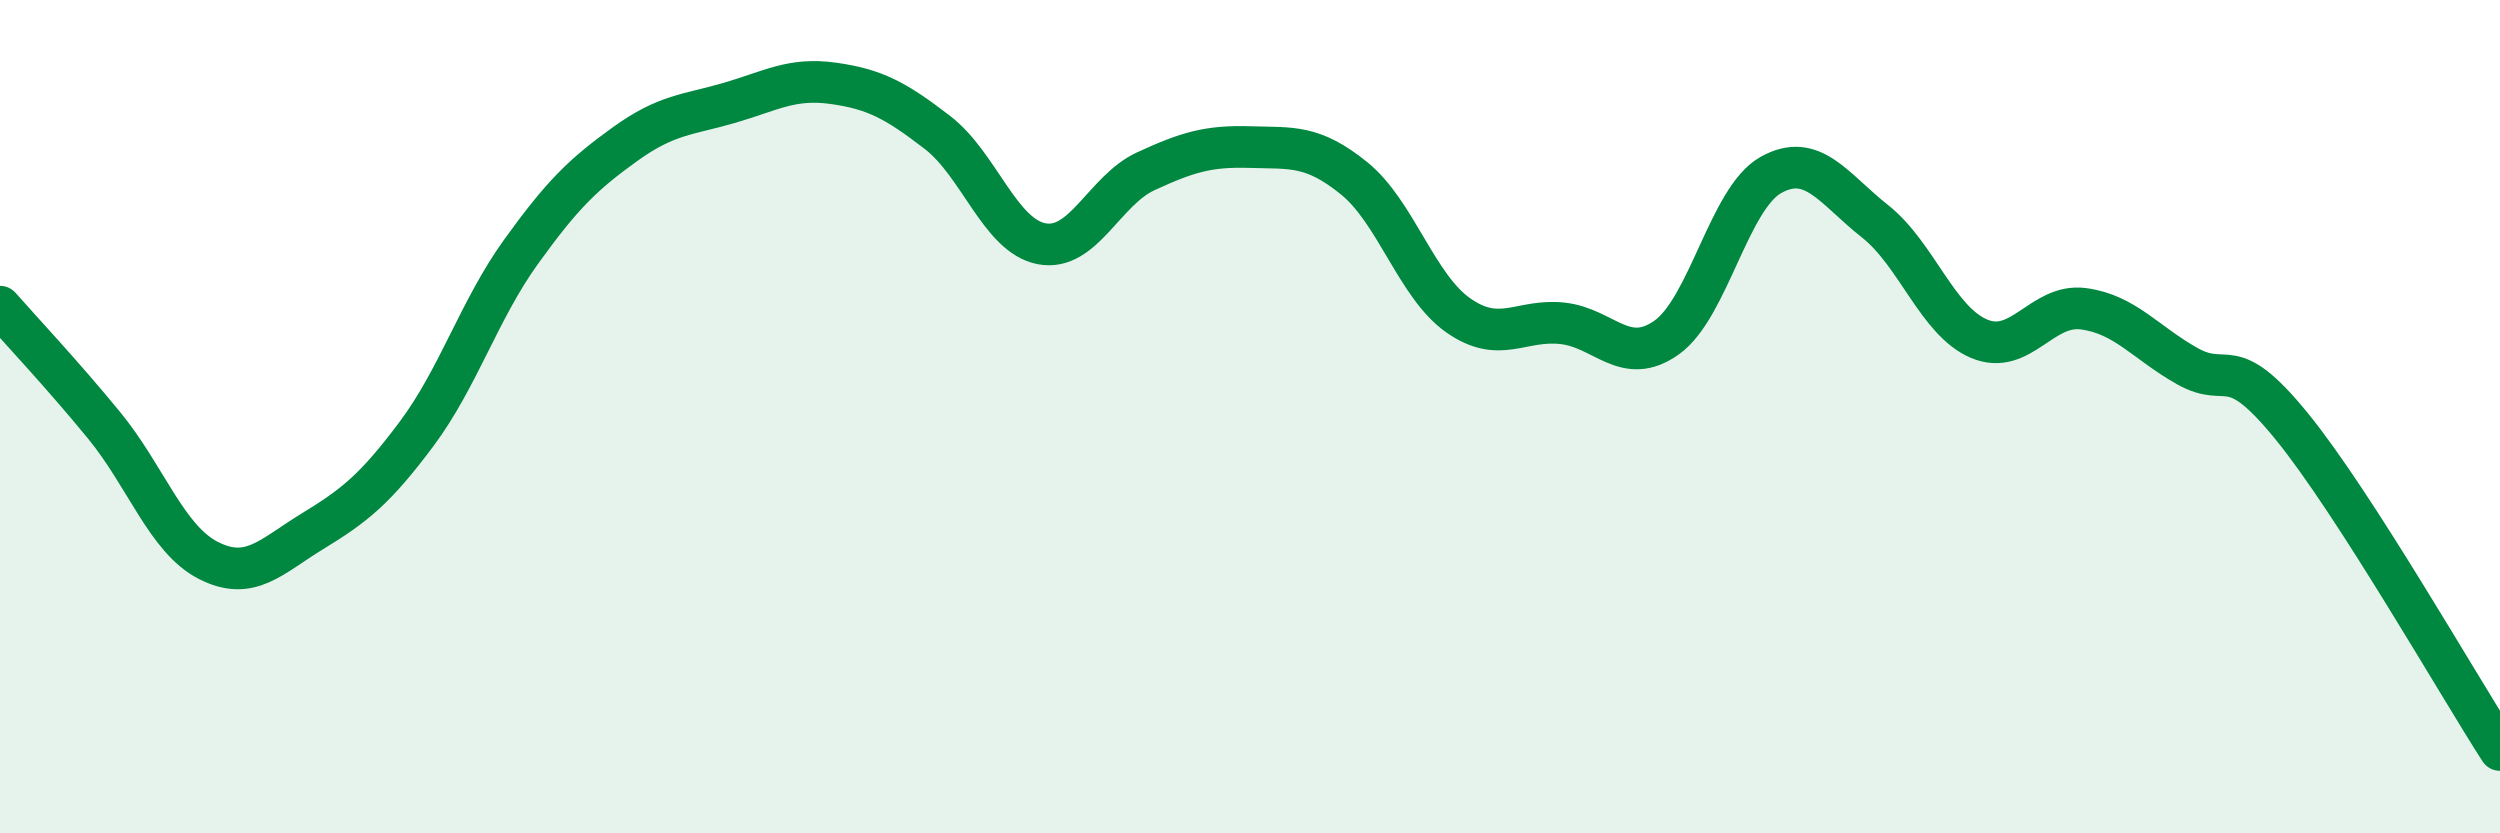
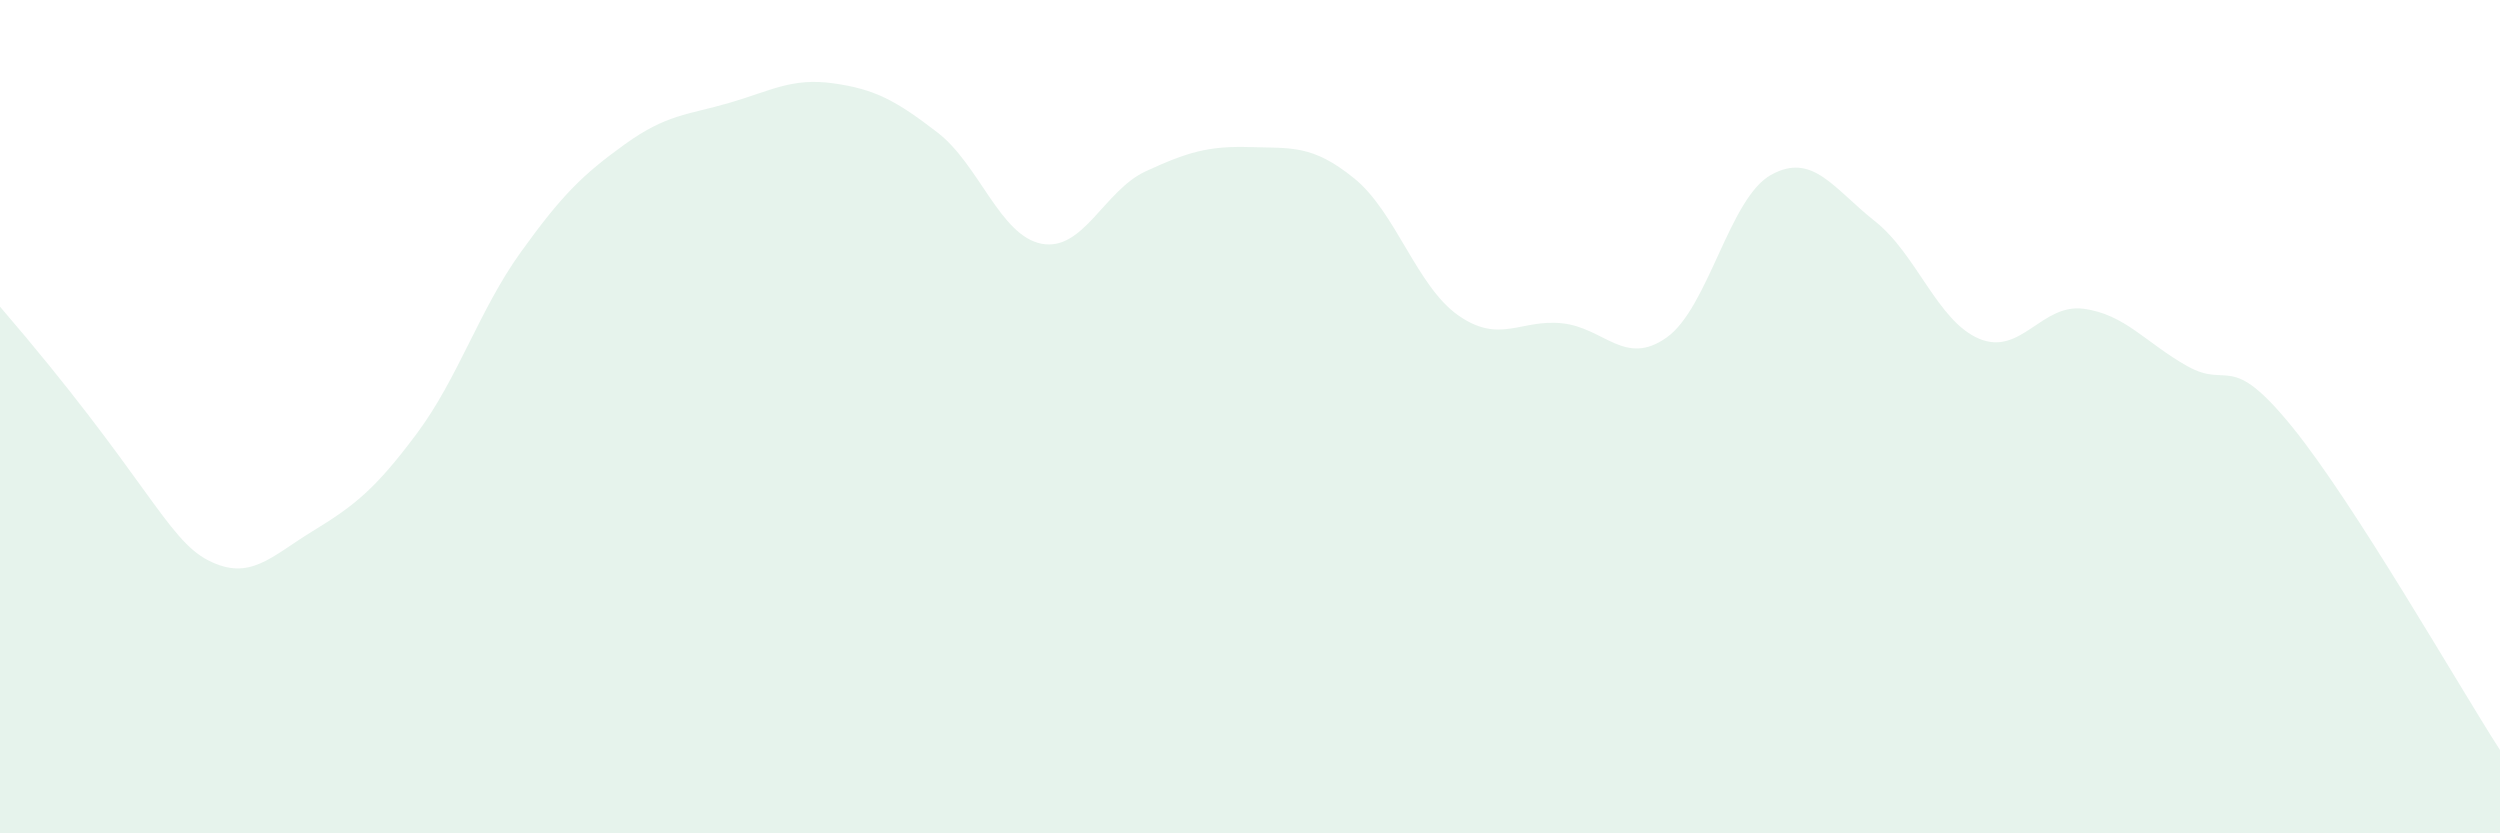
<svg xmlns="http://www.w3.org/2000/svg" width="60" height="20" viewBox="0 0 60 20">
-   <path d="M 0,7.36 C 0.5,7.93 1.5,8.99 2.5,10.21 C 3.5,11.43 4,12.94 5,13.45 C 6,13.96 6.5,13.36 7.5,12.75 C 8.5,12.14 9,11.75 10,10.41 C 11,9.07 11.5,7.44 12.5,6.05 C 13.5,4.66 14,4.18 15,3.46 C 16,2.74 16.5,2.76 17.5,2.47 C 18.5,2.18 19,1.86 20,2 C 21,2.14 21.5,2.41 22.5,3.18 C 23.5,3.95 24,5.66 25,5.85 C 26,6.04 26.5,4.57 27.5,4.11 C 28.5,3.65 29,3.5 30,3.53 C 31,3.56 31.5,3.47 32.5,4.28 C 33.5,5.09 34,6.87 35,7.57 C 36,8.27 36.5,7.65 37.5,7.76 C 38.5,7.87 39,8.81 40,8.1 C 41,7.39 41.5,4.76 42.5,4.2 C 43.5,3.64 44,4.52 45,5.31 C 46,6.1 46.5,7.71 47.5,8.13 C 48.5,8.55 49,7.28 50,7.41 C 51,7.54 51.5,8.23 52.5,8.79 C 53.5,9.35 53.5,8.39 55,10.23 C 56.5,12.07 59,16.45 60,18L60 20L0 20Z" fill="#008740" opacity="0.1" stroke-linecap="round" stroke-linejoin="round" />
-   <path d="M 0,7.36 C 0.5,7.93 1.5,8.99 2.5,10.21 C 3.5,11.43 4,12.94 5,13.45 C 6,13.96 6.5,13.36 7.5,12.75 C 8.5,12.14 9,11.75 10,10.41 C 11,9.07 11.5,7.44 12.5,6.05 C 13.5,4.66 14,4.18 15,3.46 C 16,2.74 16.5,2.76 17.5,2.47 C 18.5,2.18 19,1.86 20,2 C 21,2.14 21.5,2.41 22.5,3.18 C 23.5,3.95 24,5.66 25,5.85 C 26,6.04 26.5,4.57 27.5,4.11 C 28.5,3.65 29,3.5 30,3.53 C 31,3.56 31.5,3.47 32.5,4.28 C 33.5,5.09 34,6.87 35,7.57 C 36,8.27 36.5,7.65 37.5,7.76 C 38.5,7.87 39,8.81 40,8.1 C 41,7.39 41.5,4.76 42.5,4.2 C 43.5,3.64 44,4.52 45,5.31 C 46,6.1 46.5,7.71 47.5,8.13 C 48.5,8.55 49,7.28 50,7.41 C 51,7.54 51.5,8.23 52.5,8.79 C 53.5,9.35 53.5,8.39 55,10.23 C 56.5,12.07 59,16.45 60,18" stroke="#008740" stroke-width="1" fill="none" stroke-linecap="round" stroke-linejoin="round" />
+   <path d="M 0,7.36 C 3.5,11.43 4,12.94 5,13.45 C 6,13.96 6.5,13.36 7.5,12.75 C 8.5,12.14 9,11.75 10,10.41 C 11,9.07 11.5,7.44 12.5,6.05 C 13.5,4.66 14,4.18 15,3.46 C 16,2.74 16.5,2.76 17.5,2.47 C 18.5,2.18 19,1.86 20,2 C 21,2.14 21.5,2.41 22.5,3.18 C 23.5,3.95 24,5.66 25,5.85 C 26,6.04 26.5,4.57 27.5,4.11 C 28.5,3.65 29,3.5 30,3.53 C 31,3.56 31.5,3.47 32.5,4.28 C 33.5,5.09 34,6.87 35,7.57 C 36,8.27 36.5,7.65 37.5,7.76 C 38.5,7.87 39,8.81 40,8.1 C 41,7.39 41.5,4.76 42.5,4.2 C 43.5,3.64 44,4.52 45,5.31 C 46,6.1 46.5,7.71 47.5,8.13 C 48.5,8.55 49,7.28 50,7.41 C 51,7.54 51.5,8.23 52.5,8.79 C 53.5,9.35 53.5,8.39 55,10.23 C 56.5,12.07 59,16.45 60,18L60 20L0 20Z" fill="#008740" opacity="0.1" stroke-linecap="round" stroke-linejoin="round" />
</svg>